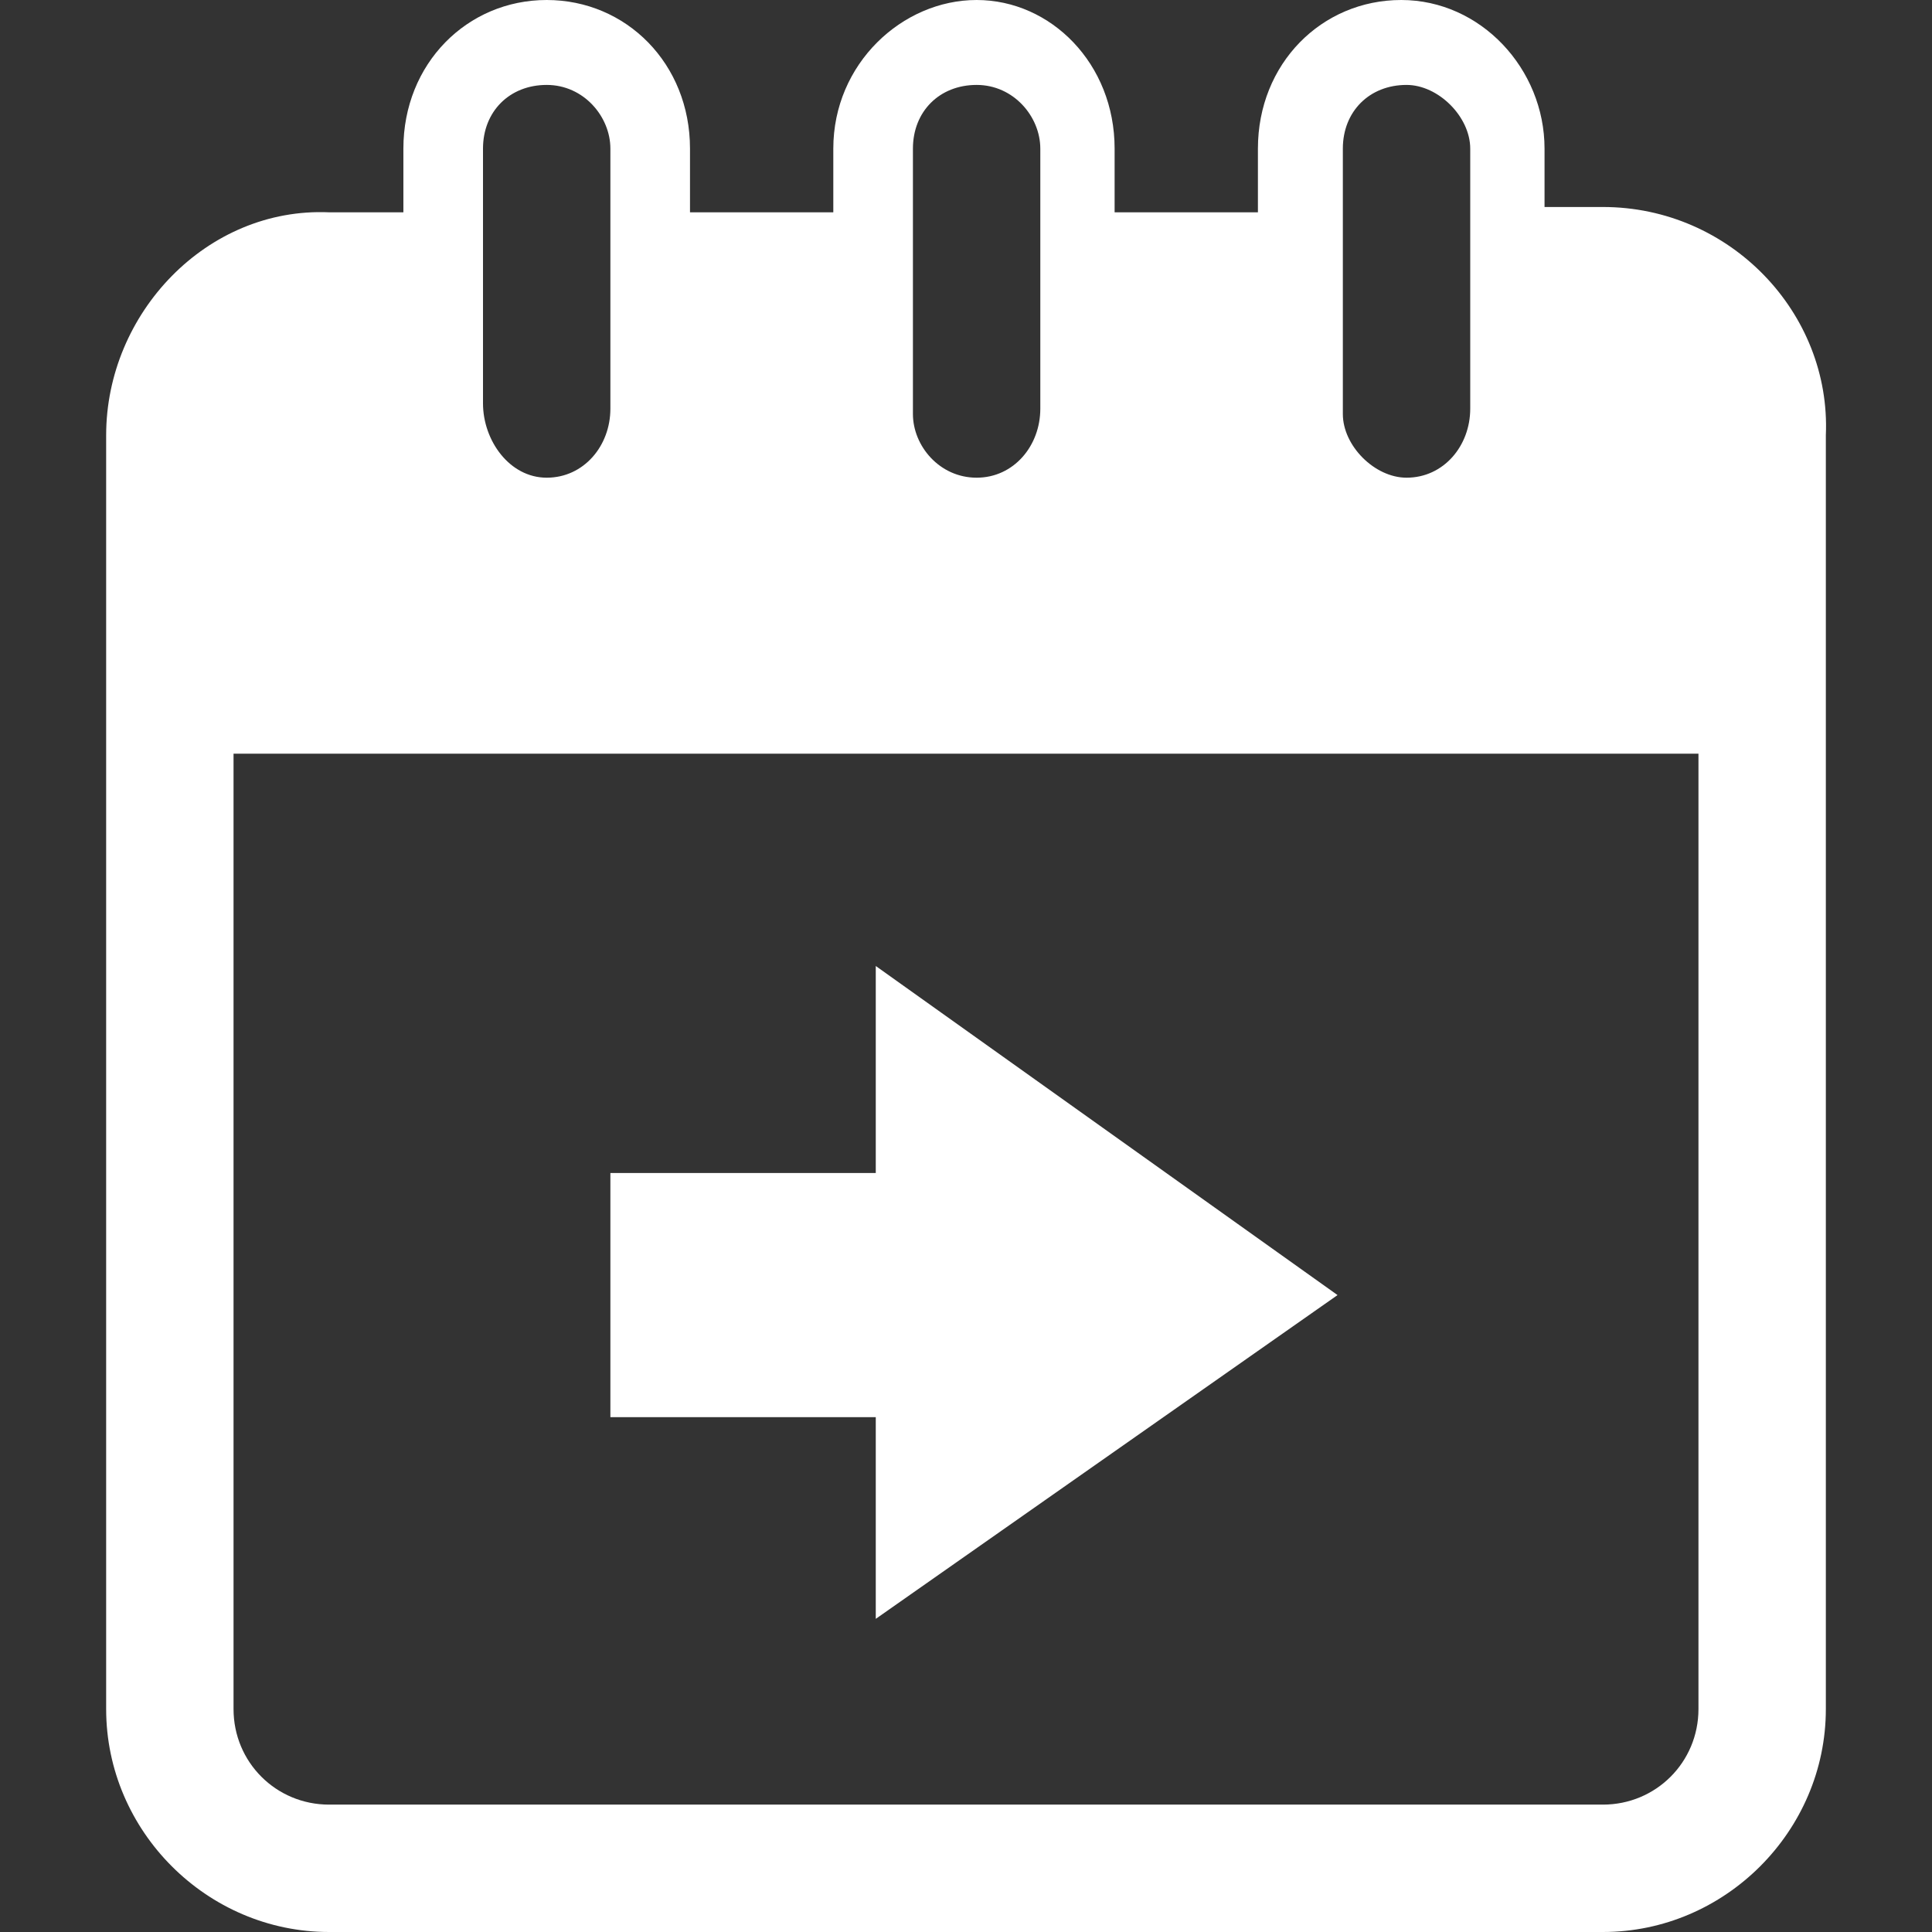
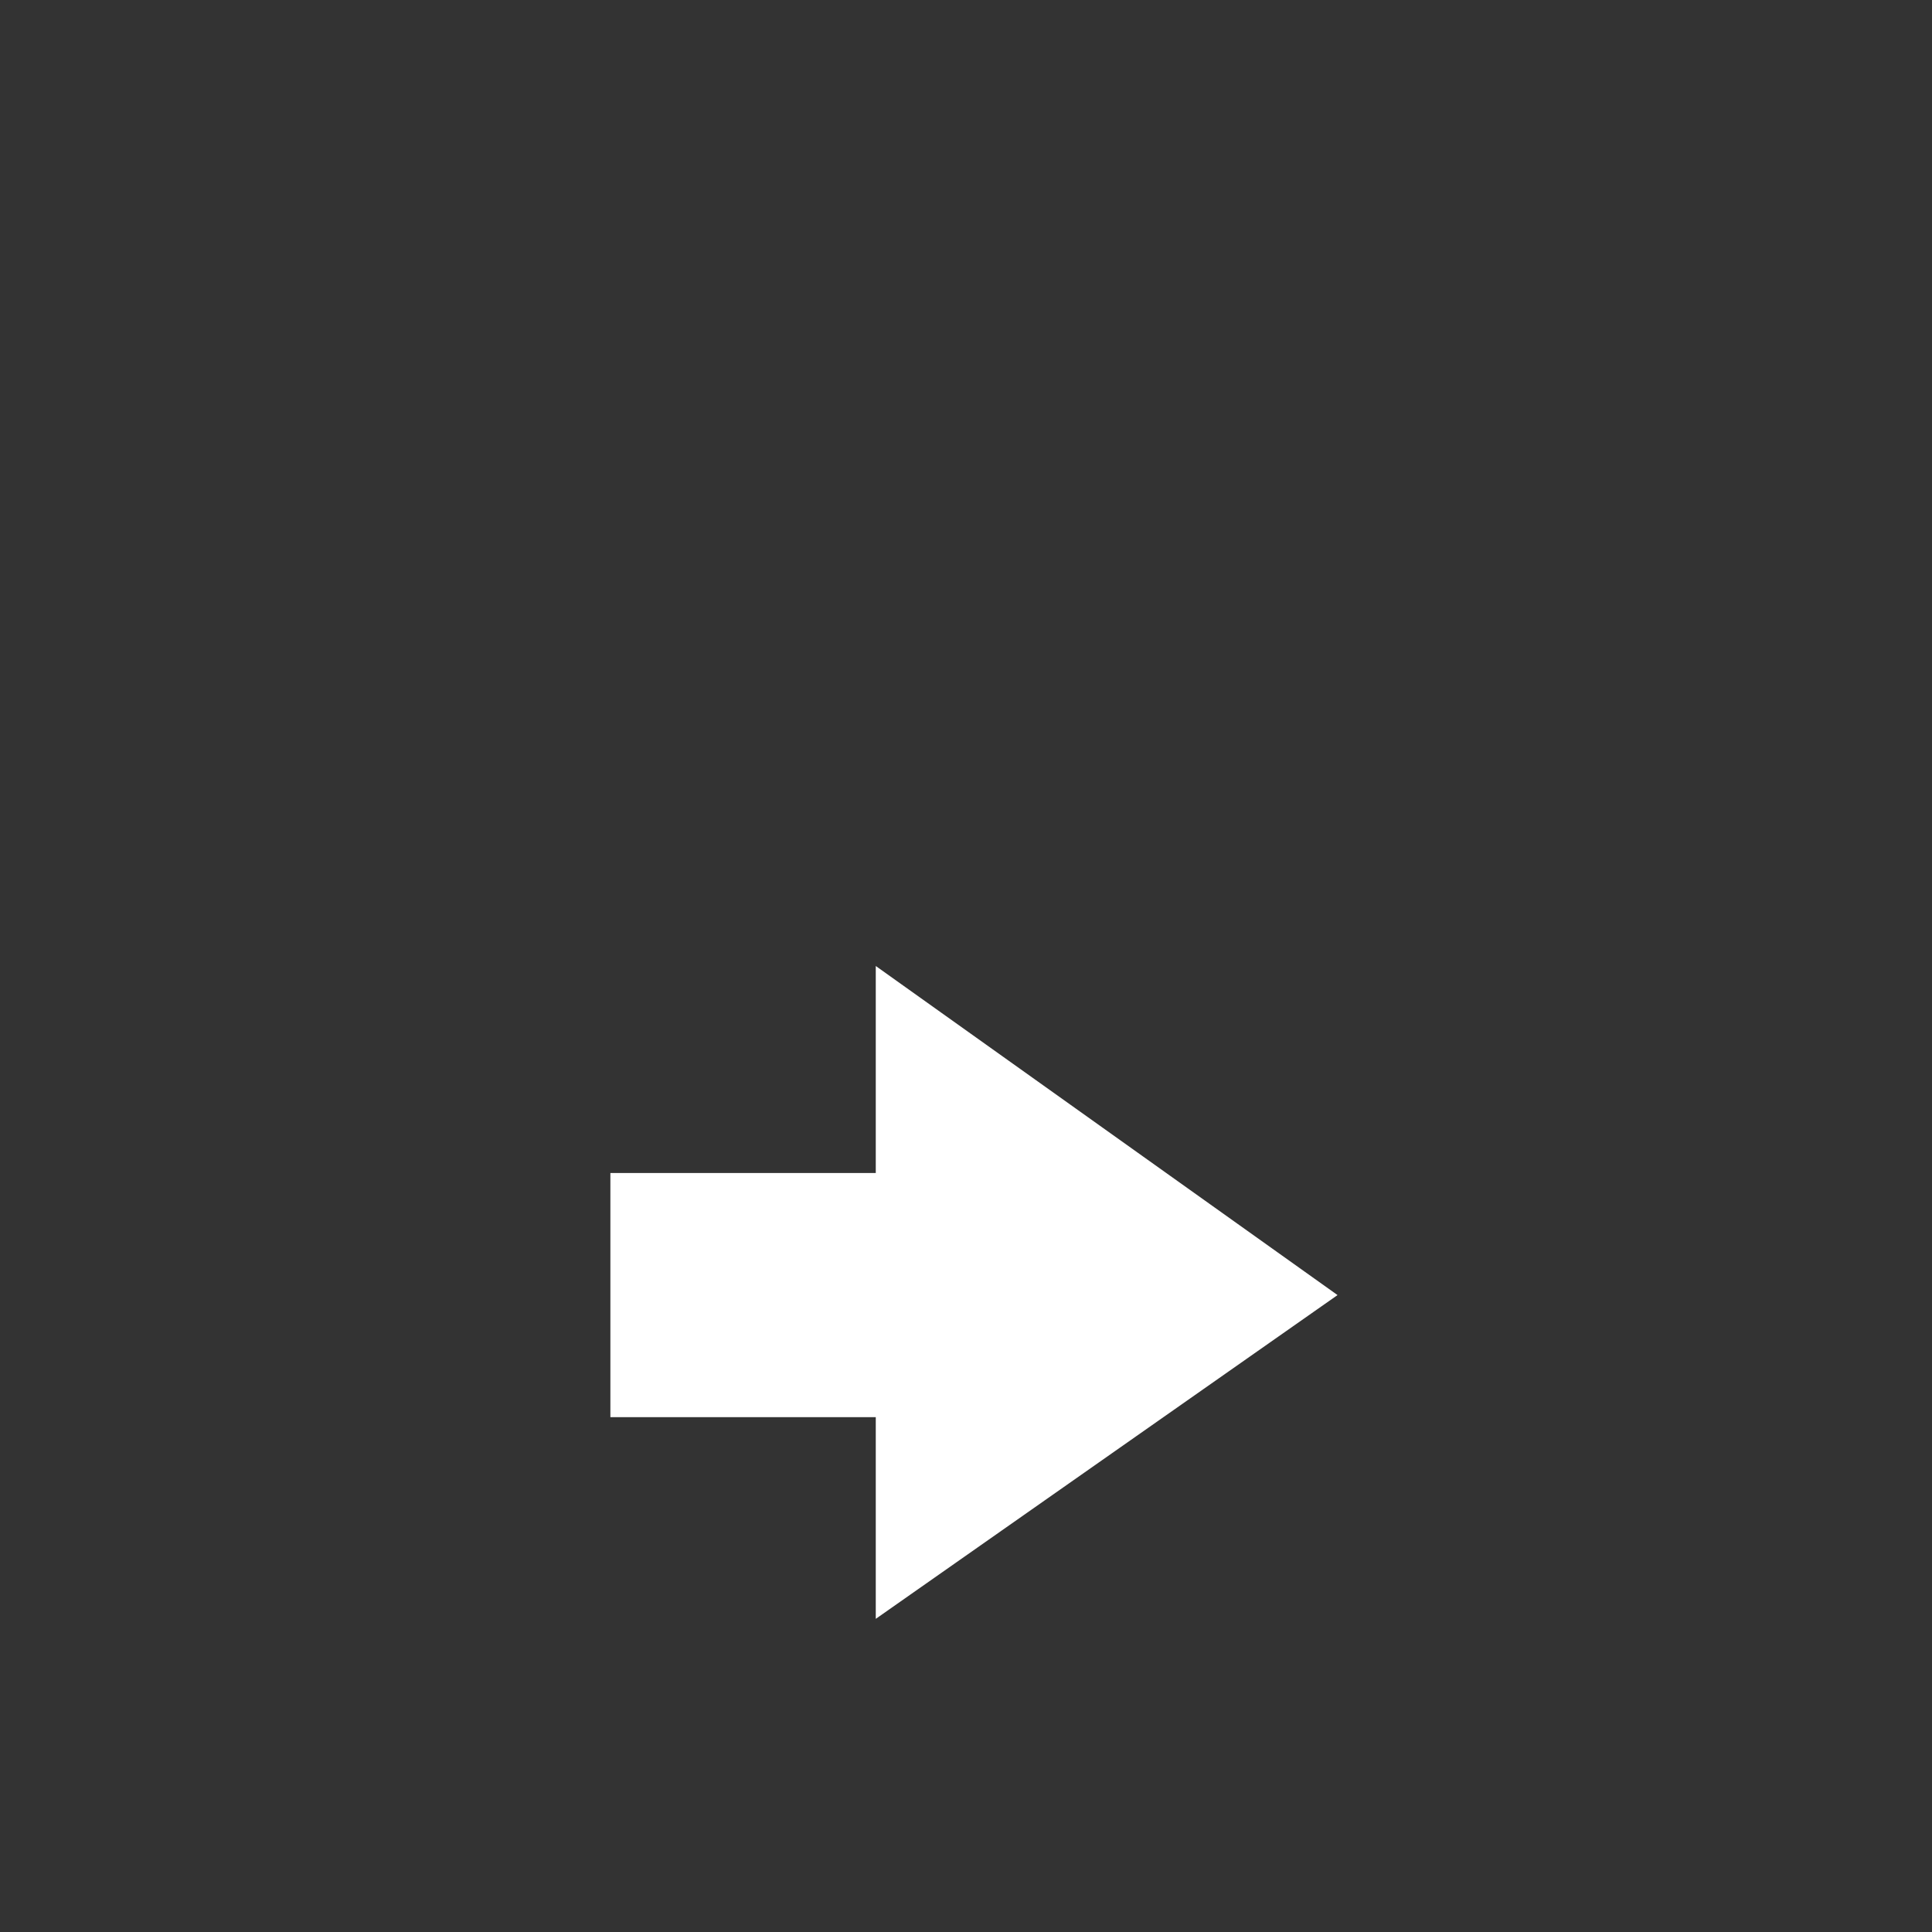
<svg xmlns="http://www.w3.org/2000/svg" version="1.1" id="Capa_1" x="0px" y="0px" viewBox="0 0 36.4 36.4" style="enable-background:new 0 0 36.4 36.4;" xml:space="preserve">
  <rect x="0" y="0" width="36.4" height="36.4" fill="#333333" stroke="none" />
  <style type="text/css">
	.st0{fill:#FFFFFF;}
	.st1{fill:#FFFFFF;}
</style>
  <g>
    <g>
-       <path class="st0" d="M30.2,3.9h-1.1V2.8c0-1.5-1.2-2.8-2.7-2.8c-1.5,0-2.7,1.2-2.7,2.8v1.2H21V2.8C21,1.2,19.8,0,18.4,0    s-2.7,1.2-2.7,2.8v1.2H13V2.8C13,1.2,11.8,0,10.3,0S7.6,1.2,7.6,2.8v1.2H6.2C3.9,3.9,2,5.9,2,8.2v24c0,2.3,1.9,4.2,4.2,4.2h24    c2.3,0,4.2-1.9,4.2-4.2v-24C34.5,5.9,32.6,3.9,30.2,3.9z M25.3,2.8c0-0.7,0.5-1.2,1.2-1.2c0.6,0,1.2,0.6,1.2,1.2v4.9    c0,0.7-0.5,1.3-1.2,1.3c-0.6,0-1.2-0.6-1.2-1.2V2.8z M17.2,2.8c0-0.7,0.5-1.2,1.2-1.2s1.2,0.6,1.2,1.2v4.9c0,0.7-0.5,1.3-1.2,1.3    s-1.2-0.6-1.2-1.2V2.8z M9.1,2.8c0-0.7,0.5-1.2,1.2-1.2s1.2,0.6,1.2,1.2v4.9c0,0.7-0.5,1.3-1.2,1.3S9.1,8.3,9.1,7.6V2.8z M32,32.2    c0,1-0.8,1.8-1.8,1.8h-24c-1,0-1.8-0.8-1.8-1.8v-18H32V32.2z" />
      <polygon class="st1" points="16.5,30.5 25.2,24.4 16.5,18.2 16.5,22.1 11.5,22.1 11.5,26.7 16.5,26.7   " />
    </g>
  </g>
</svg>